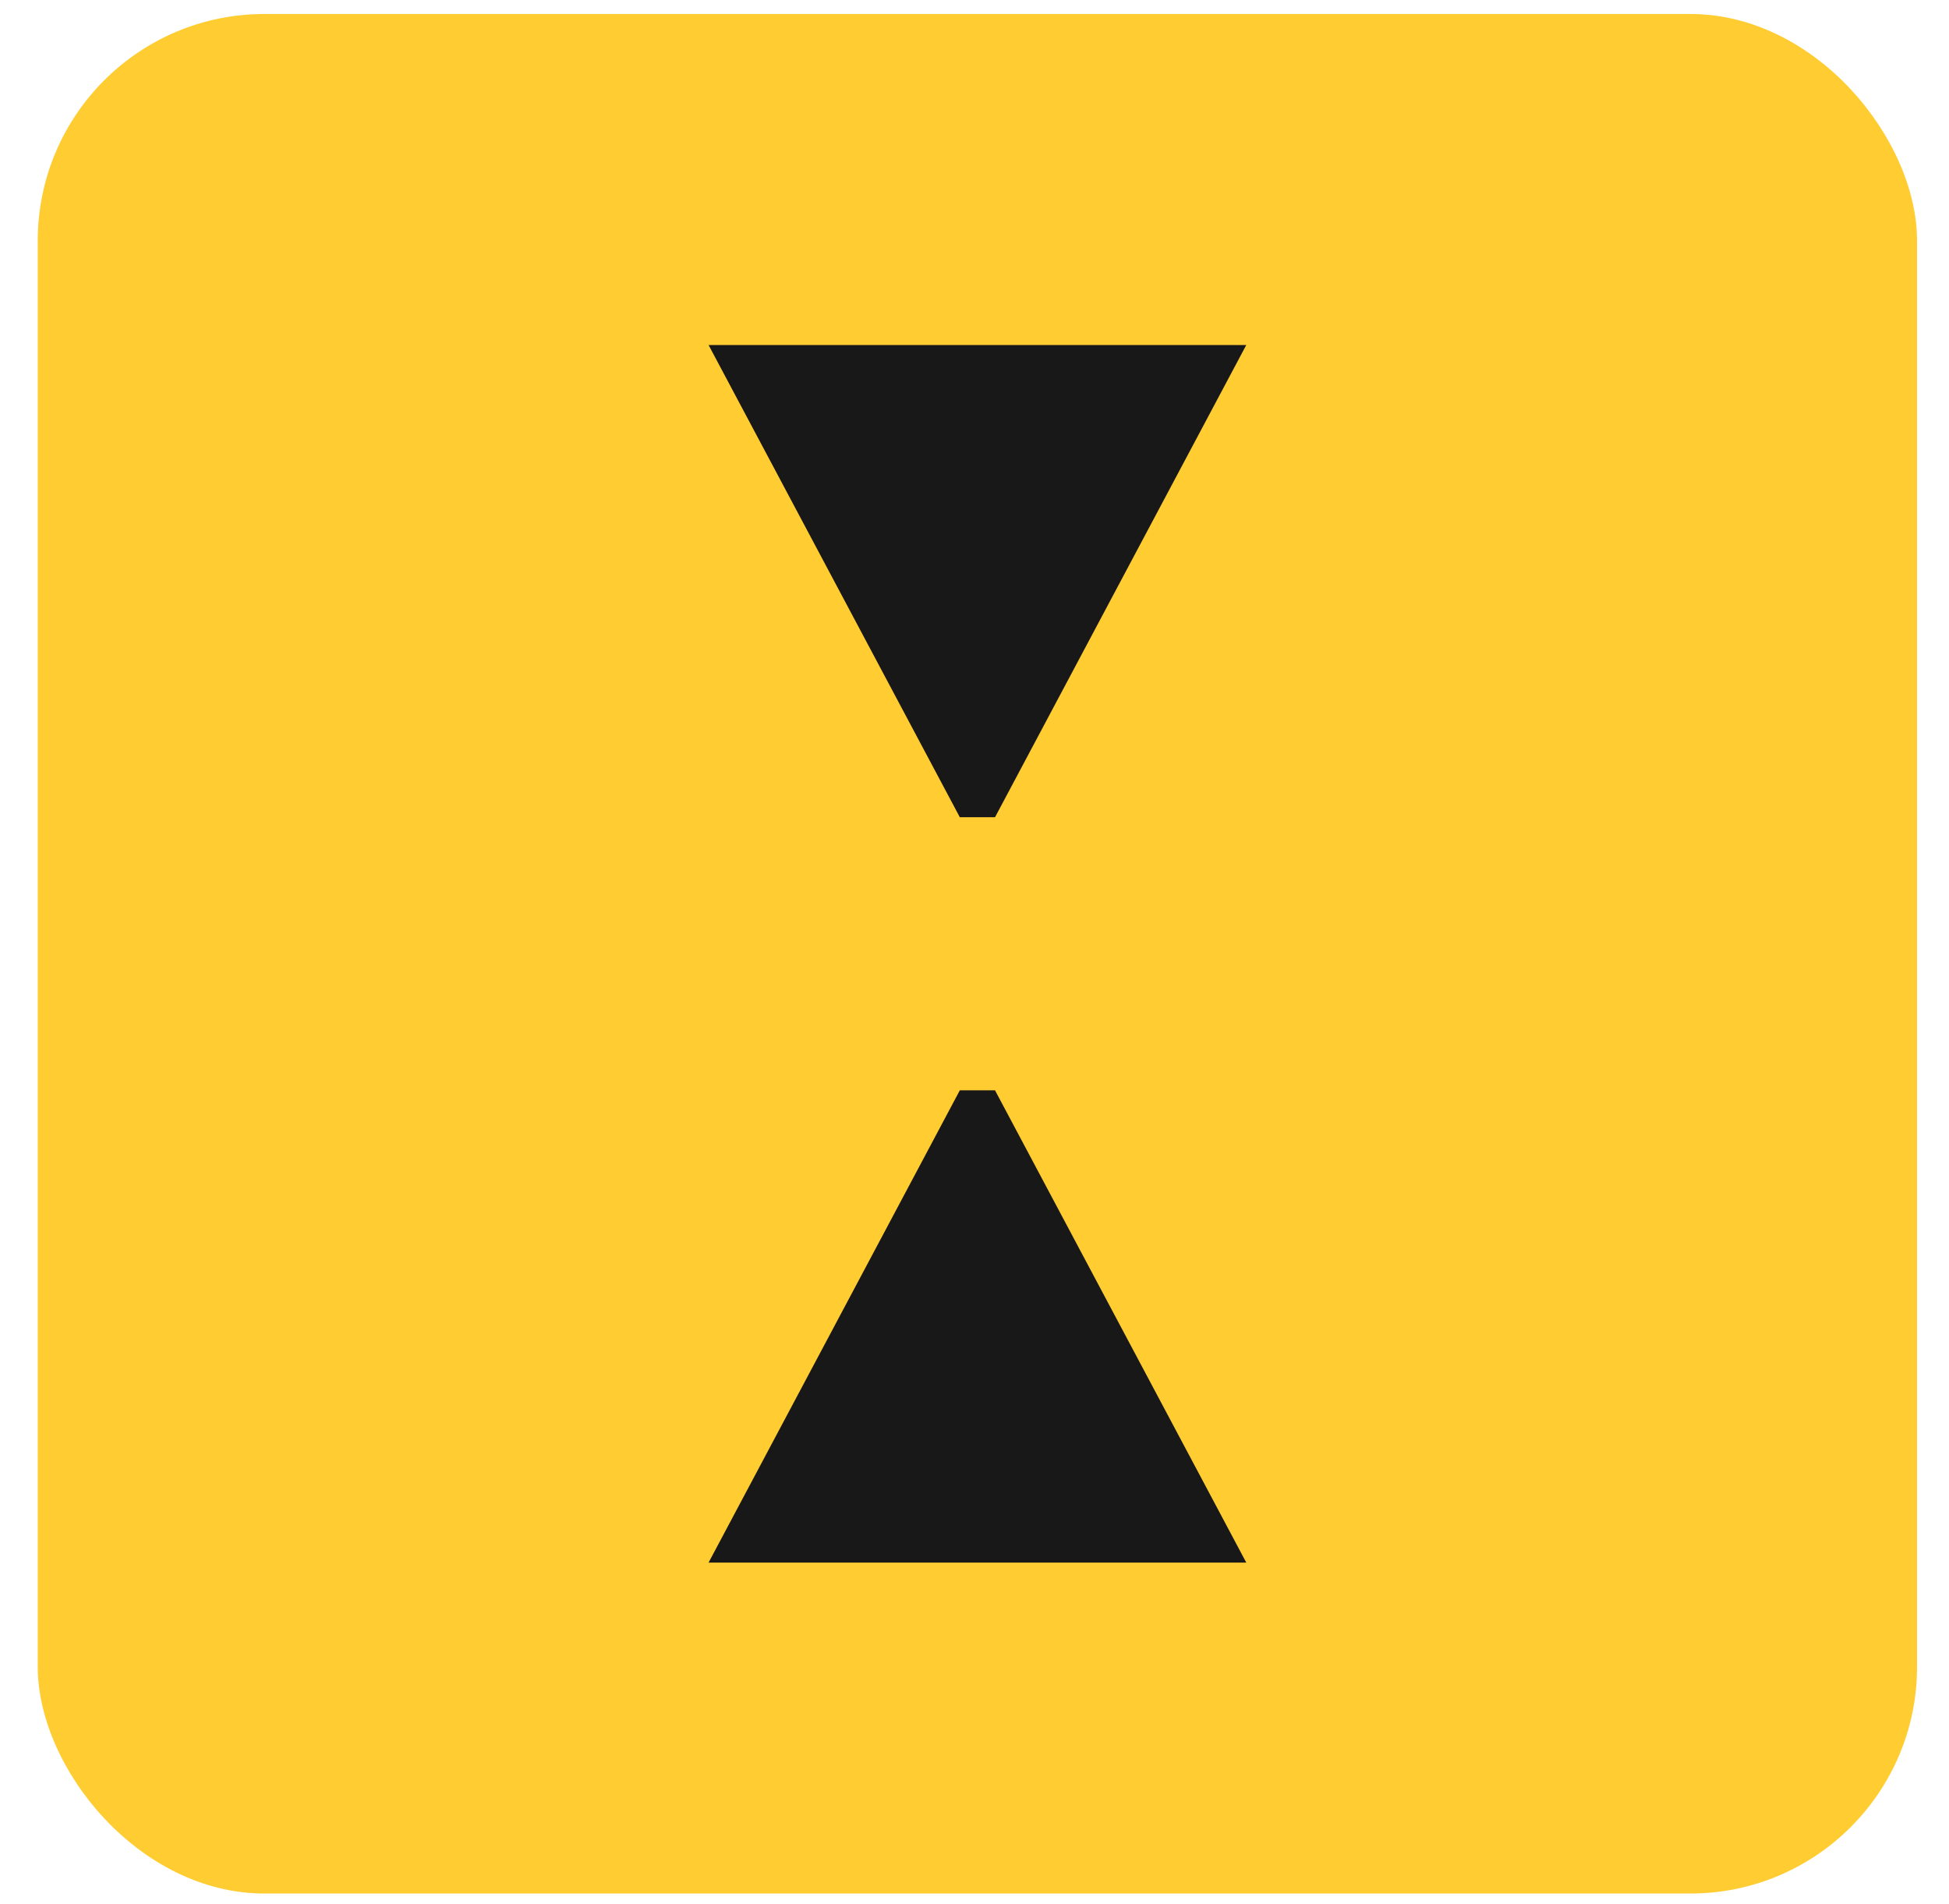
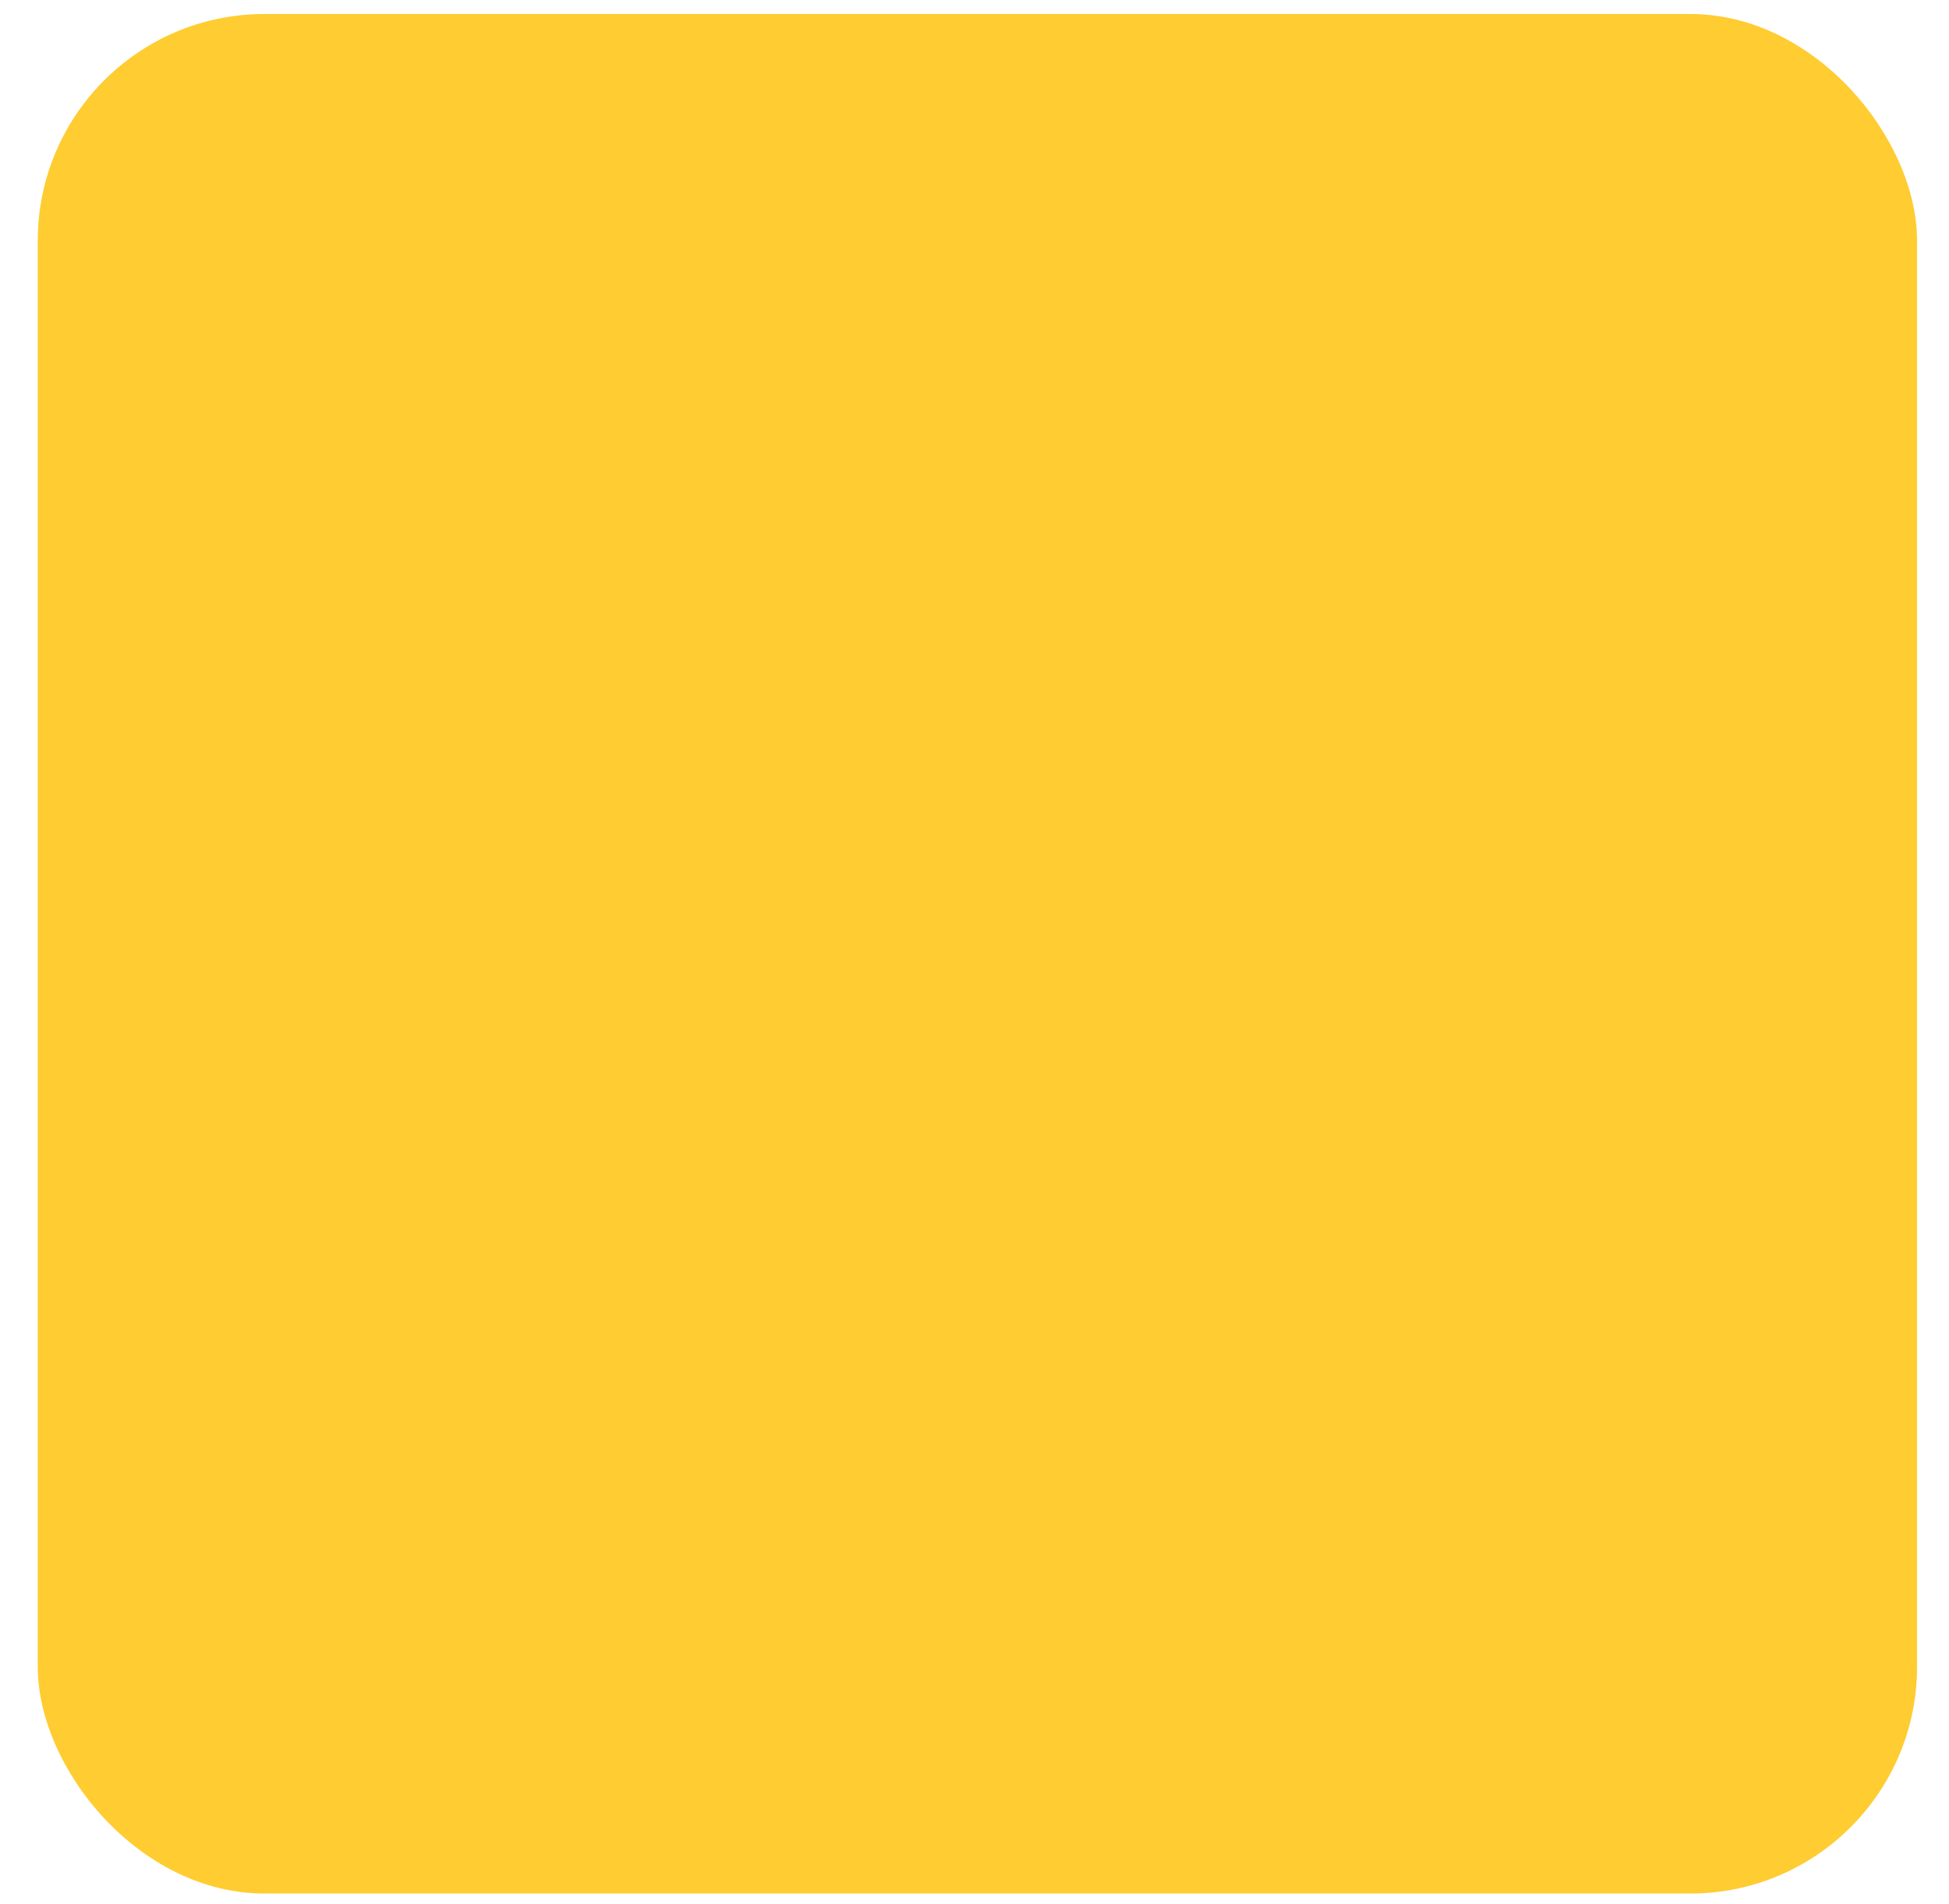
<svg xmlns="http://www.w3.org/2000/svg" width="43" height="42" viewBox="0 0 43 42" fill="none">
  <rect x="0.833" y="0.309" width="41.462" height="41.462" rx="5" fill="#FFCC31" />
-   <path d="M21.176 18.028L15.633 7.611H27.496L21.953 18.028H21.176ZM15.633 34.471L21.176 24.053H21.953L27.496 34.471H15.633Z" fill="#181818" />
</svg>